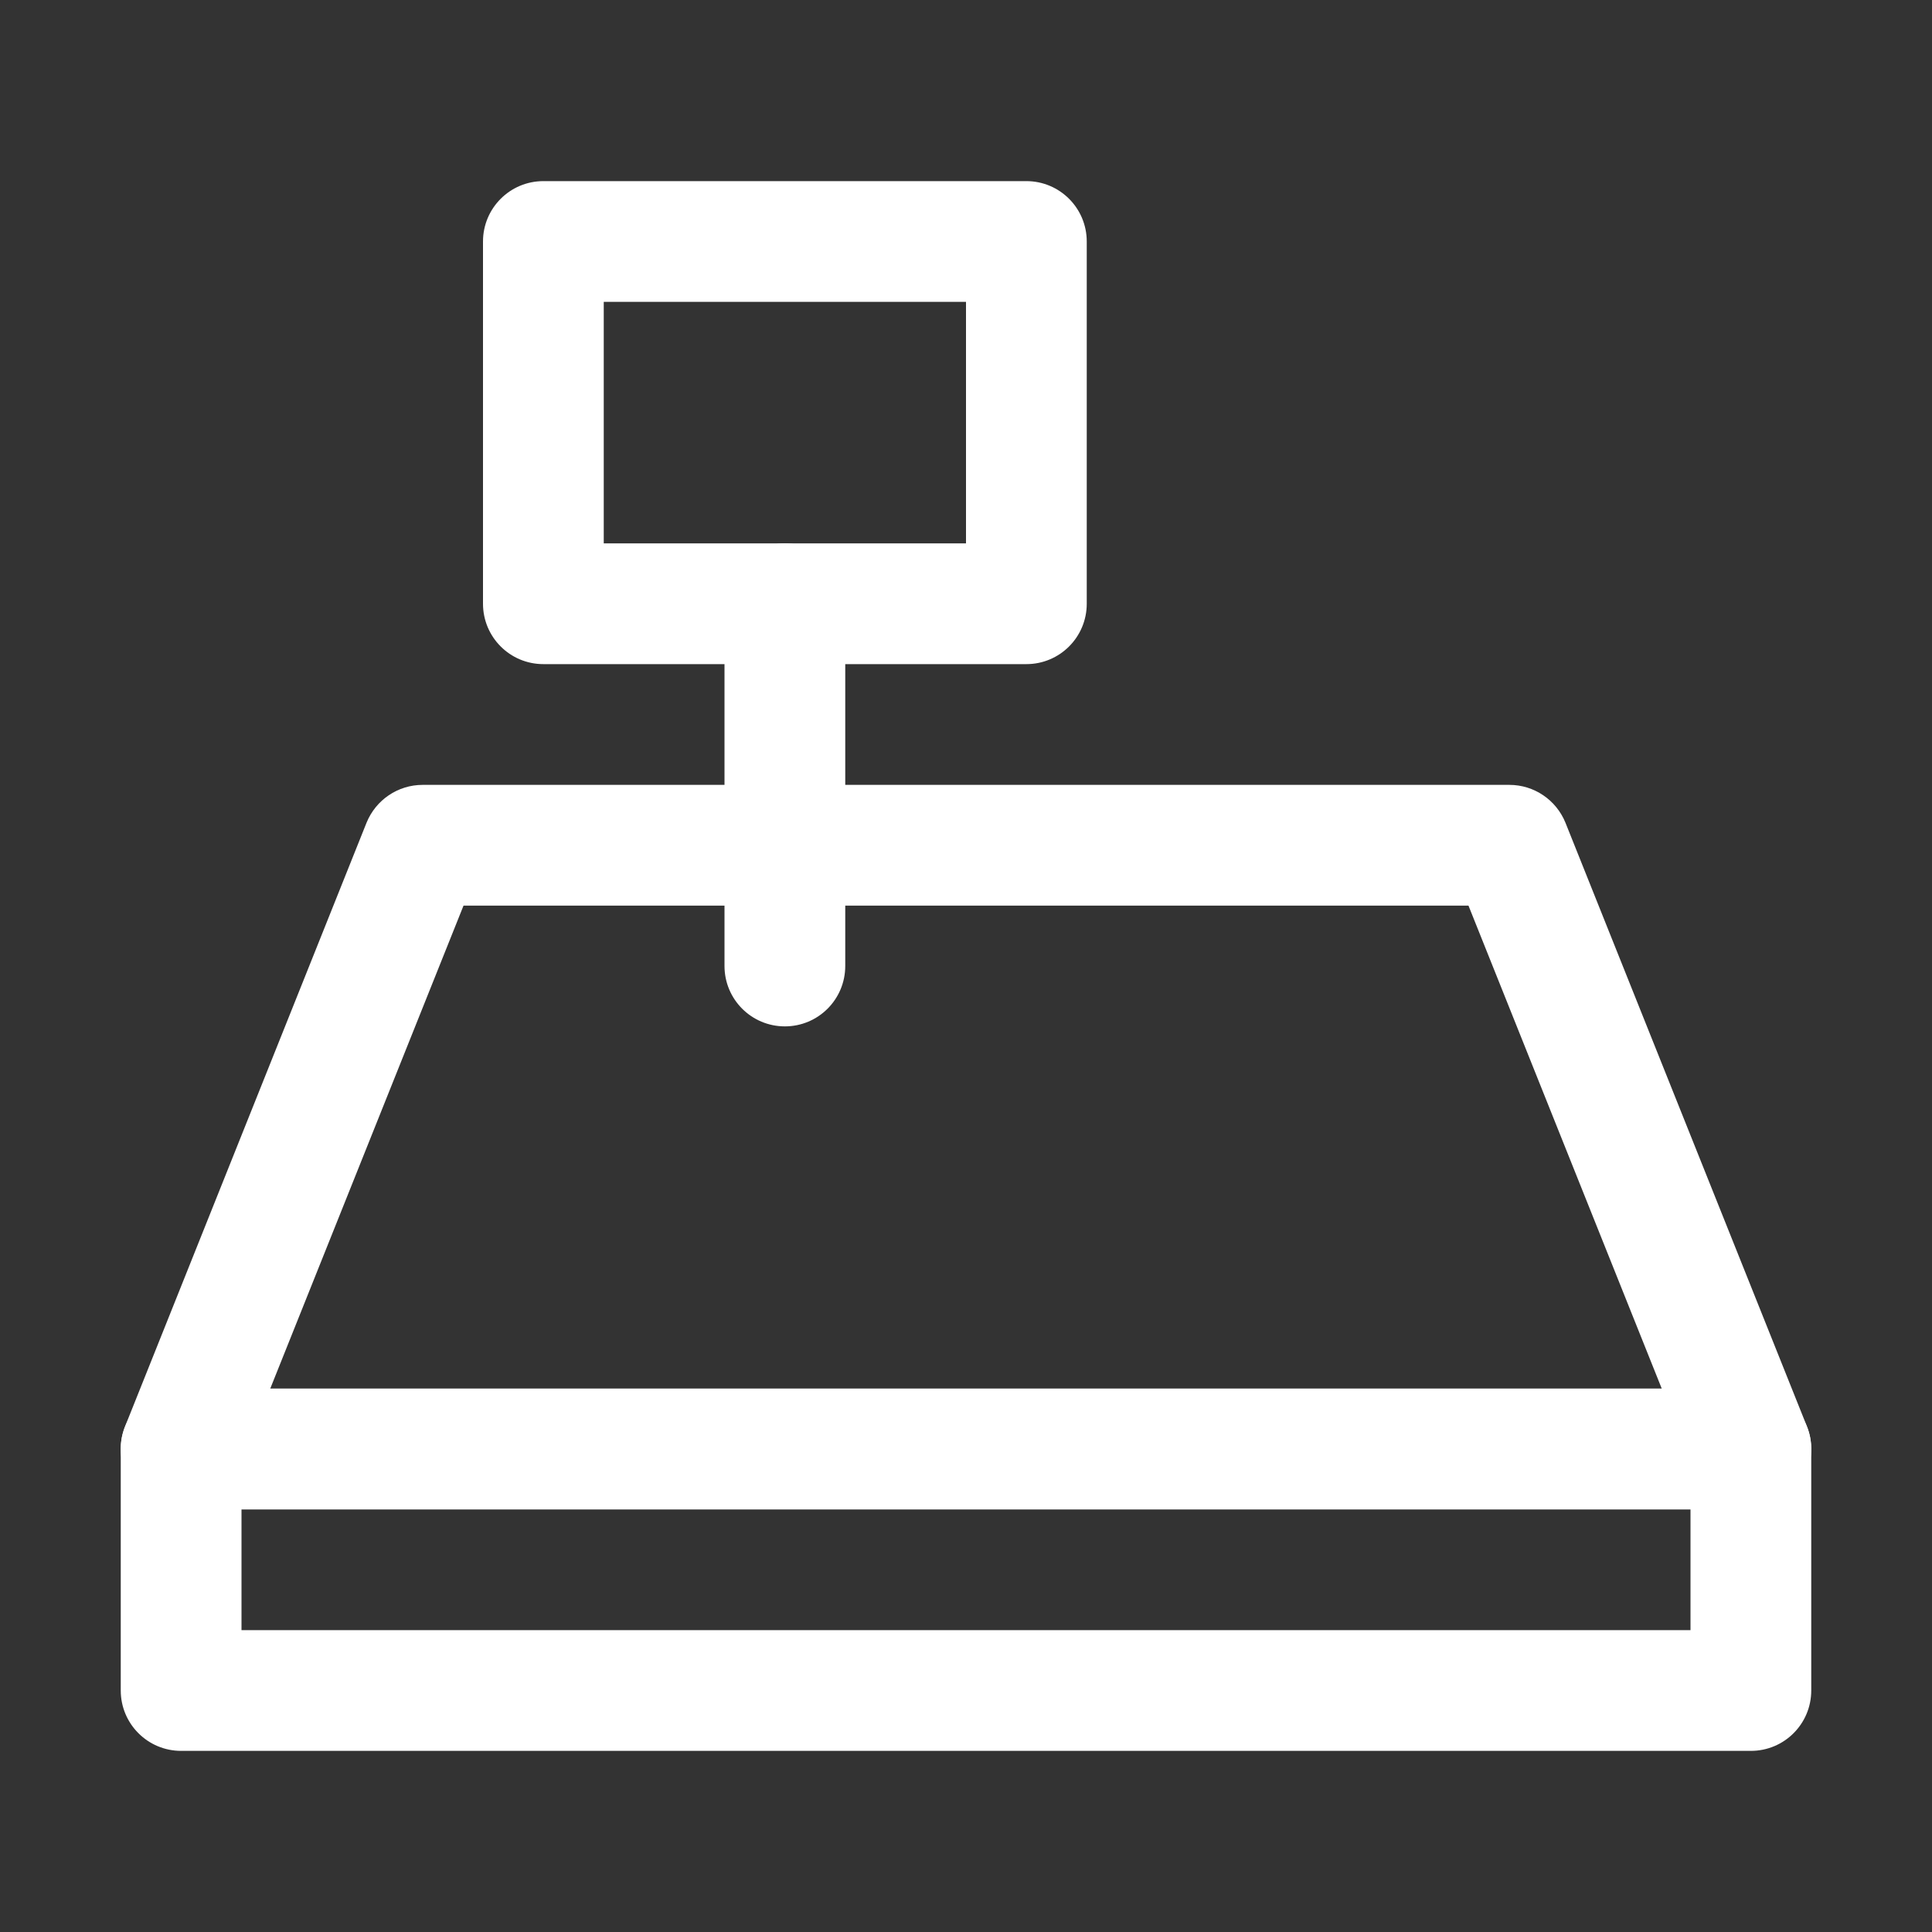
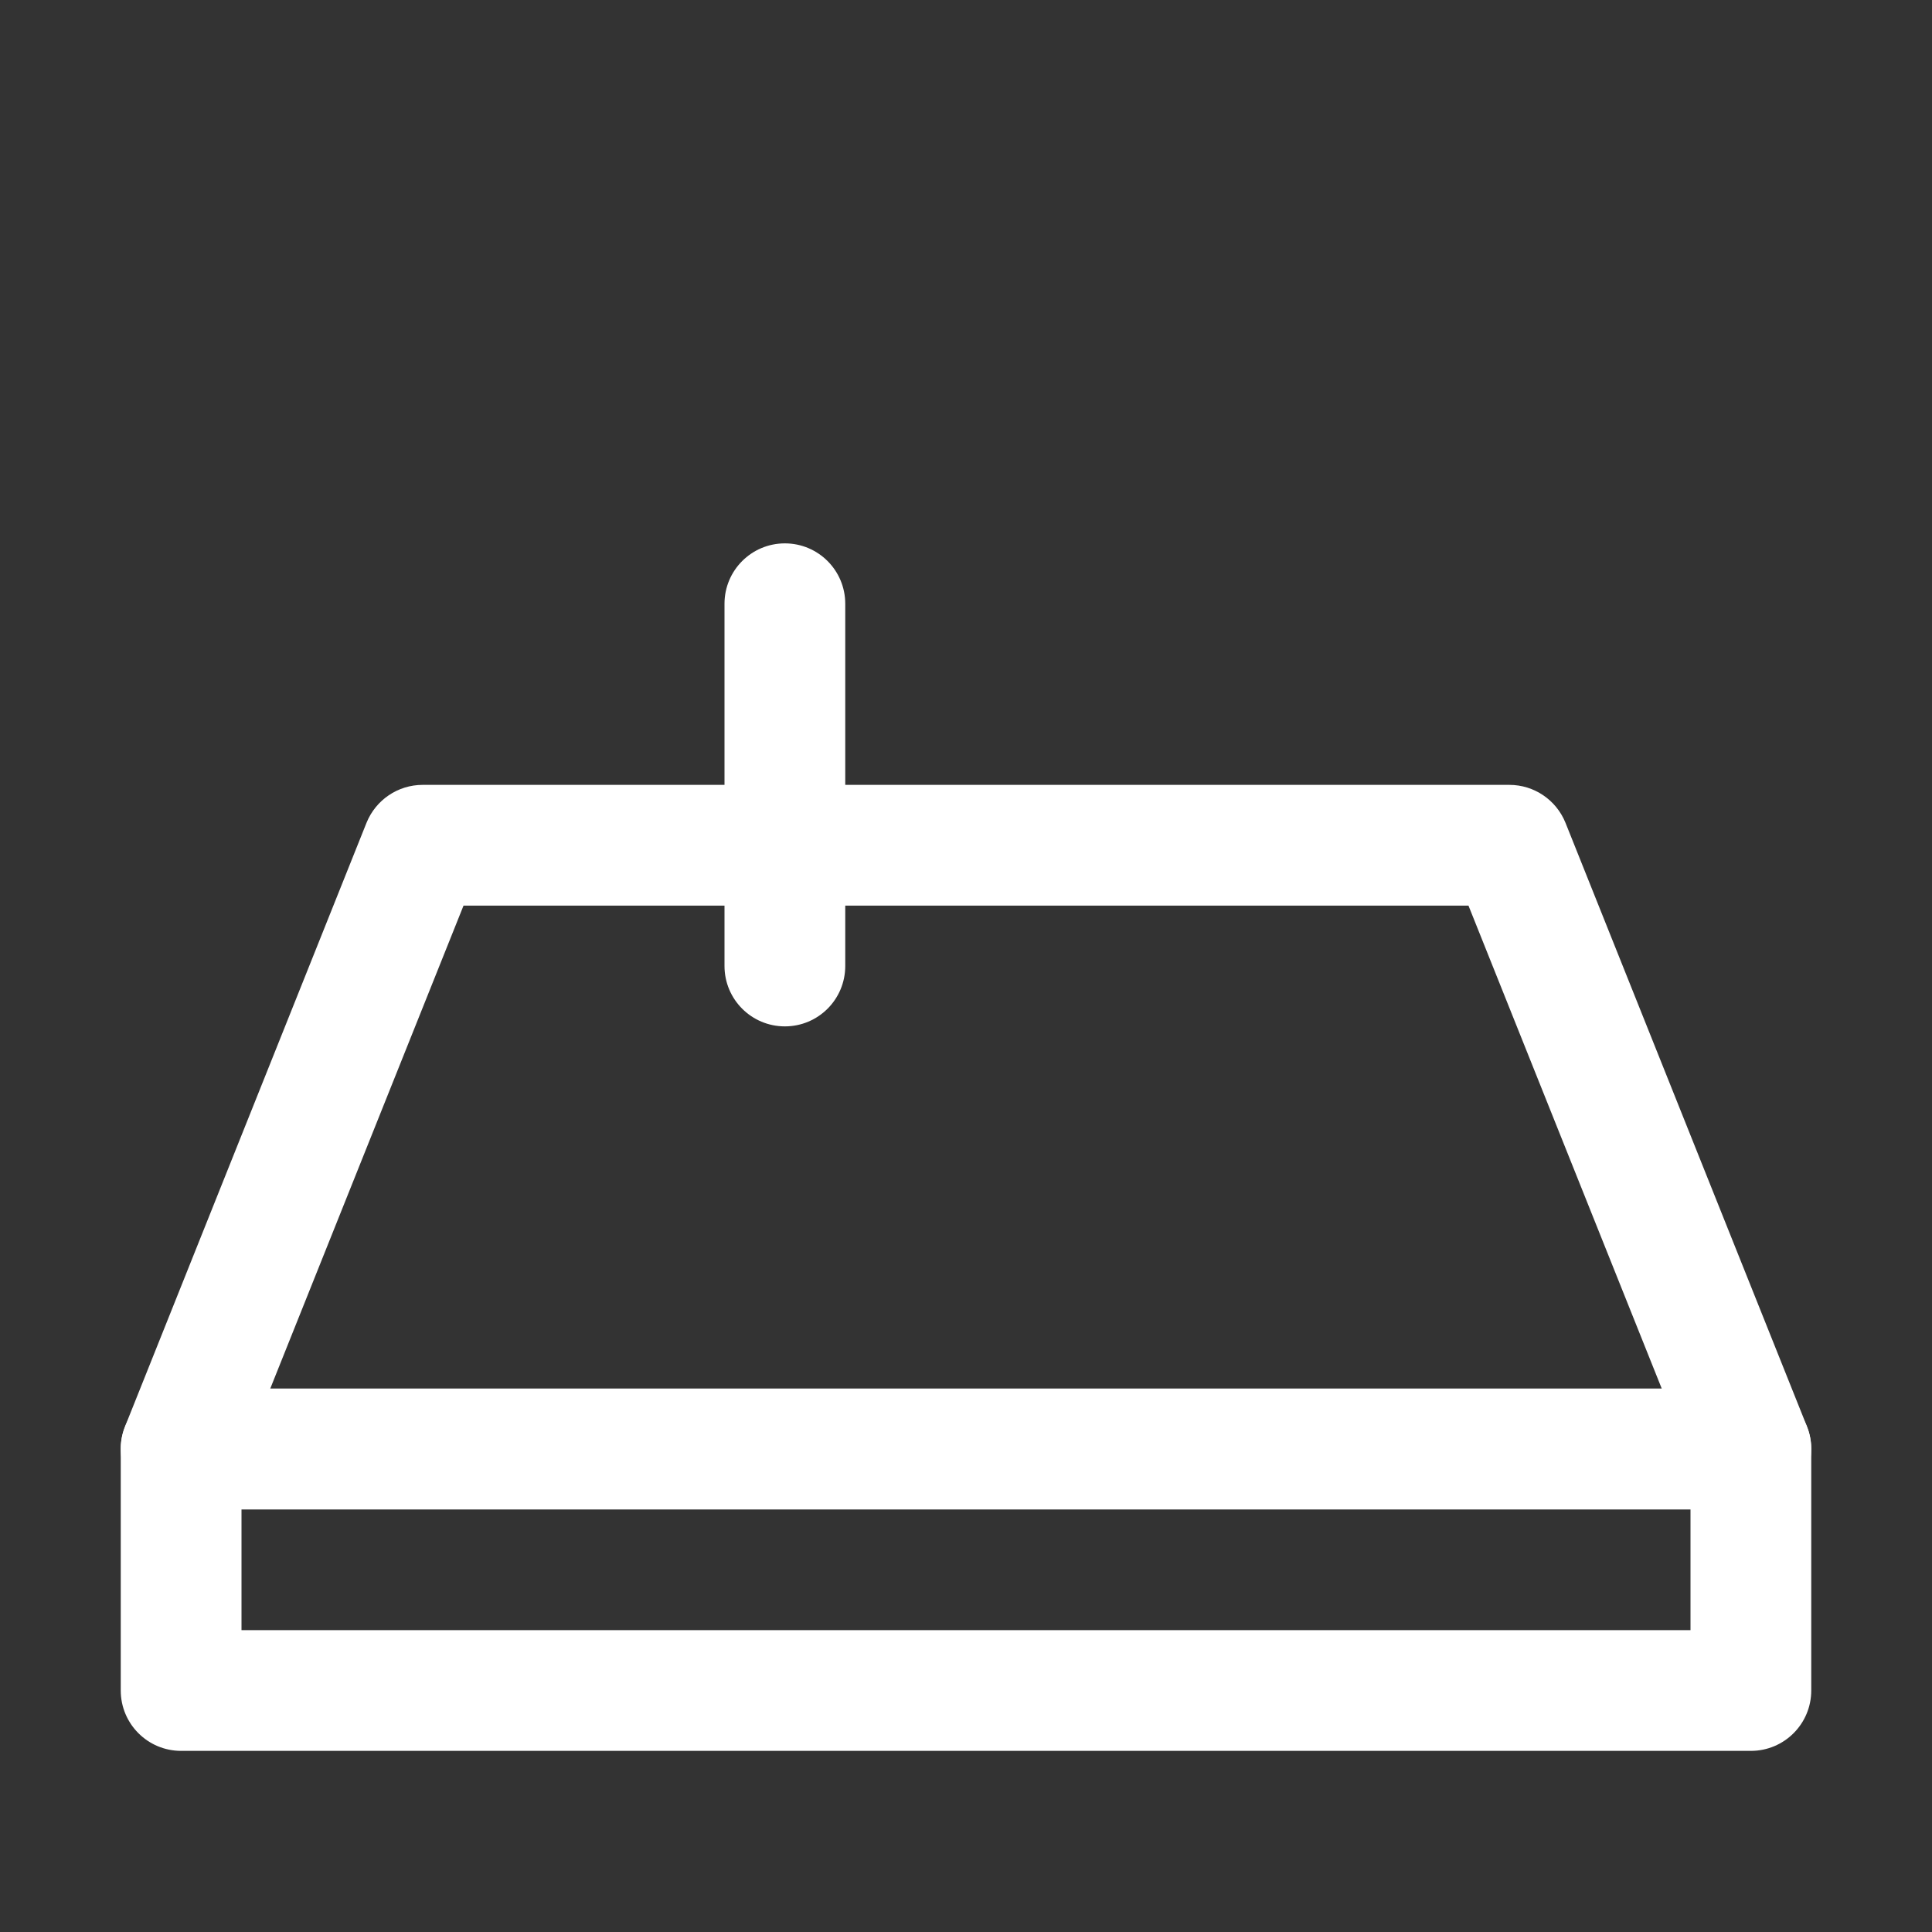
<svg xmlns="http://www.w3.org/2000/svg" width="24" height="24" viewBox="0 0 24 24" fill="none">
  <rect x="0" y="0" width="24" height="24" fill="#333333" stroke="none" />
  <path d="M21.75 21.75H2.25C1.835 21.75 1.5 21.414 1.5 21V18C1.5 17.586 1.835 17.25 2.25 17.25H21.75C22.165 17.25 22.5 17.586 22.5 18V21C22.5 21.414 22.165 21.75 21.75 21.75ZM3 20.25H21V18.75H3V20.25Z" fill="white" />
  <path d="M21.75 18.75H2.25C2.001 18.75 1.769 18.627 1.629 18.42C1.49 18.214 1.461 17.952 1.553 17.721L4.553 10.221C4.668 9.937 4.943 9.75 5.25 9.75H18.75C19.057 9.75 19.332 9.937 19.447 10.221L22.447 17.721C22.539 17.952 22.51 18.214 22.371 18.42C22.231 18.627 21.999 18.75 21.75 18.75ZM3.357 17.25H20.643L18.242 11.25H5.758L3.357 17.25Z" fill="white" />
  <path d="M9.75 12.75C9.335 12.75 9 12.414 9 12V7.5C9 7.086 9.335 6.75 9.75 6.75C10.165 6.75 10.5 7.086 10.5 7.5V12C10.5 12.414 10.165 12.75 9.75 12.75Z" fill="white" />
-   <path d="M12.75 8.25H6.75C6.335 8.25 6 7.914 6 7.5V3C6 2.586 6.335 2.25 6.75 2.25H12.75C13.165 2.25 13.5 2.586 13.5 3V7.5C13.5 7.914 13.165 8.25 12.75 8.25ZM7.5 6.75H12V3.75H7.5V6.75Z" fill="white" />
</svg>